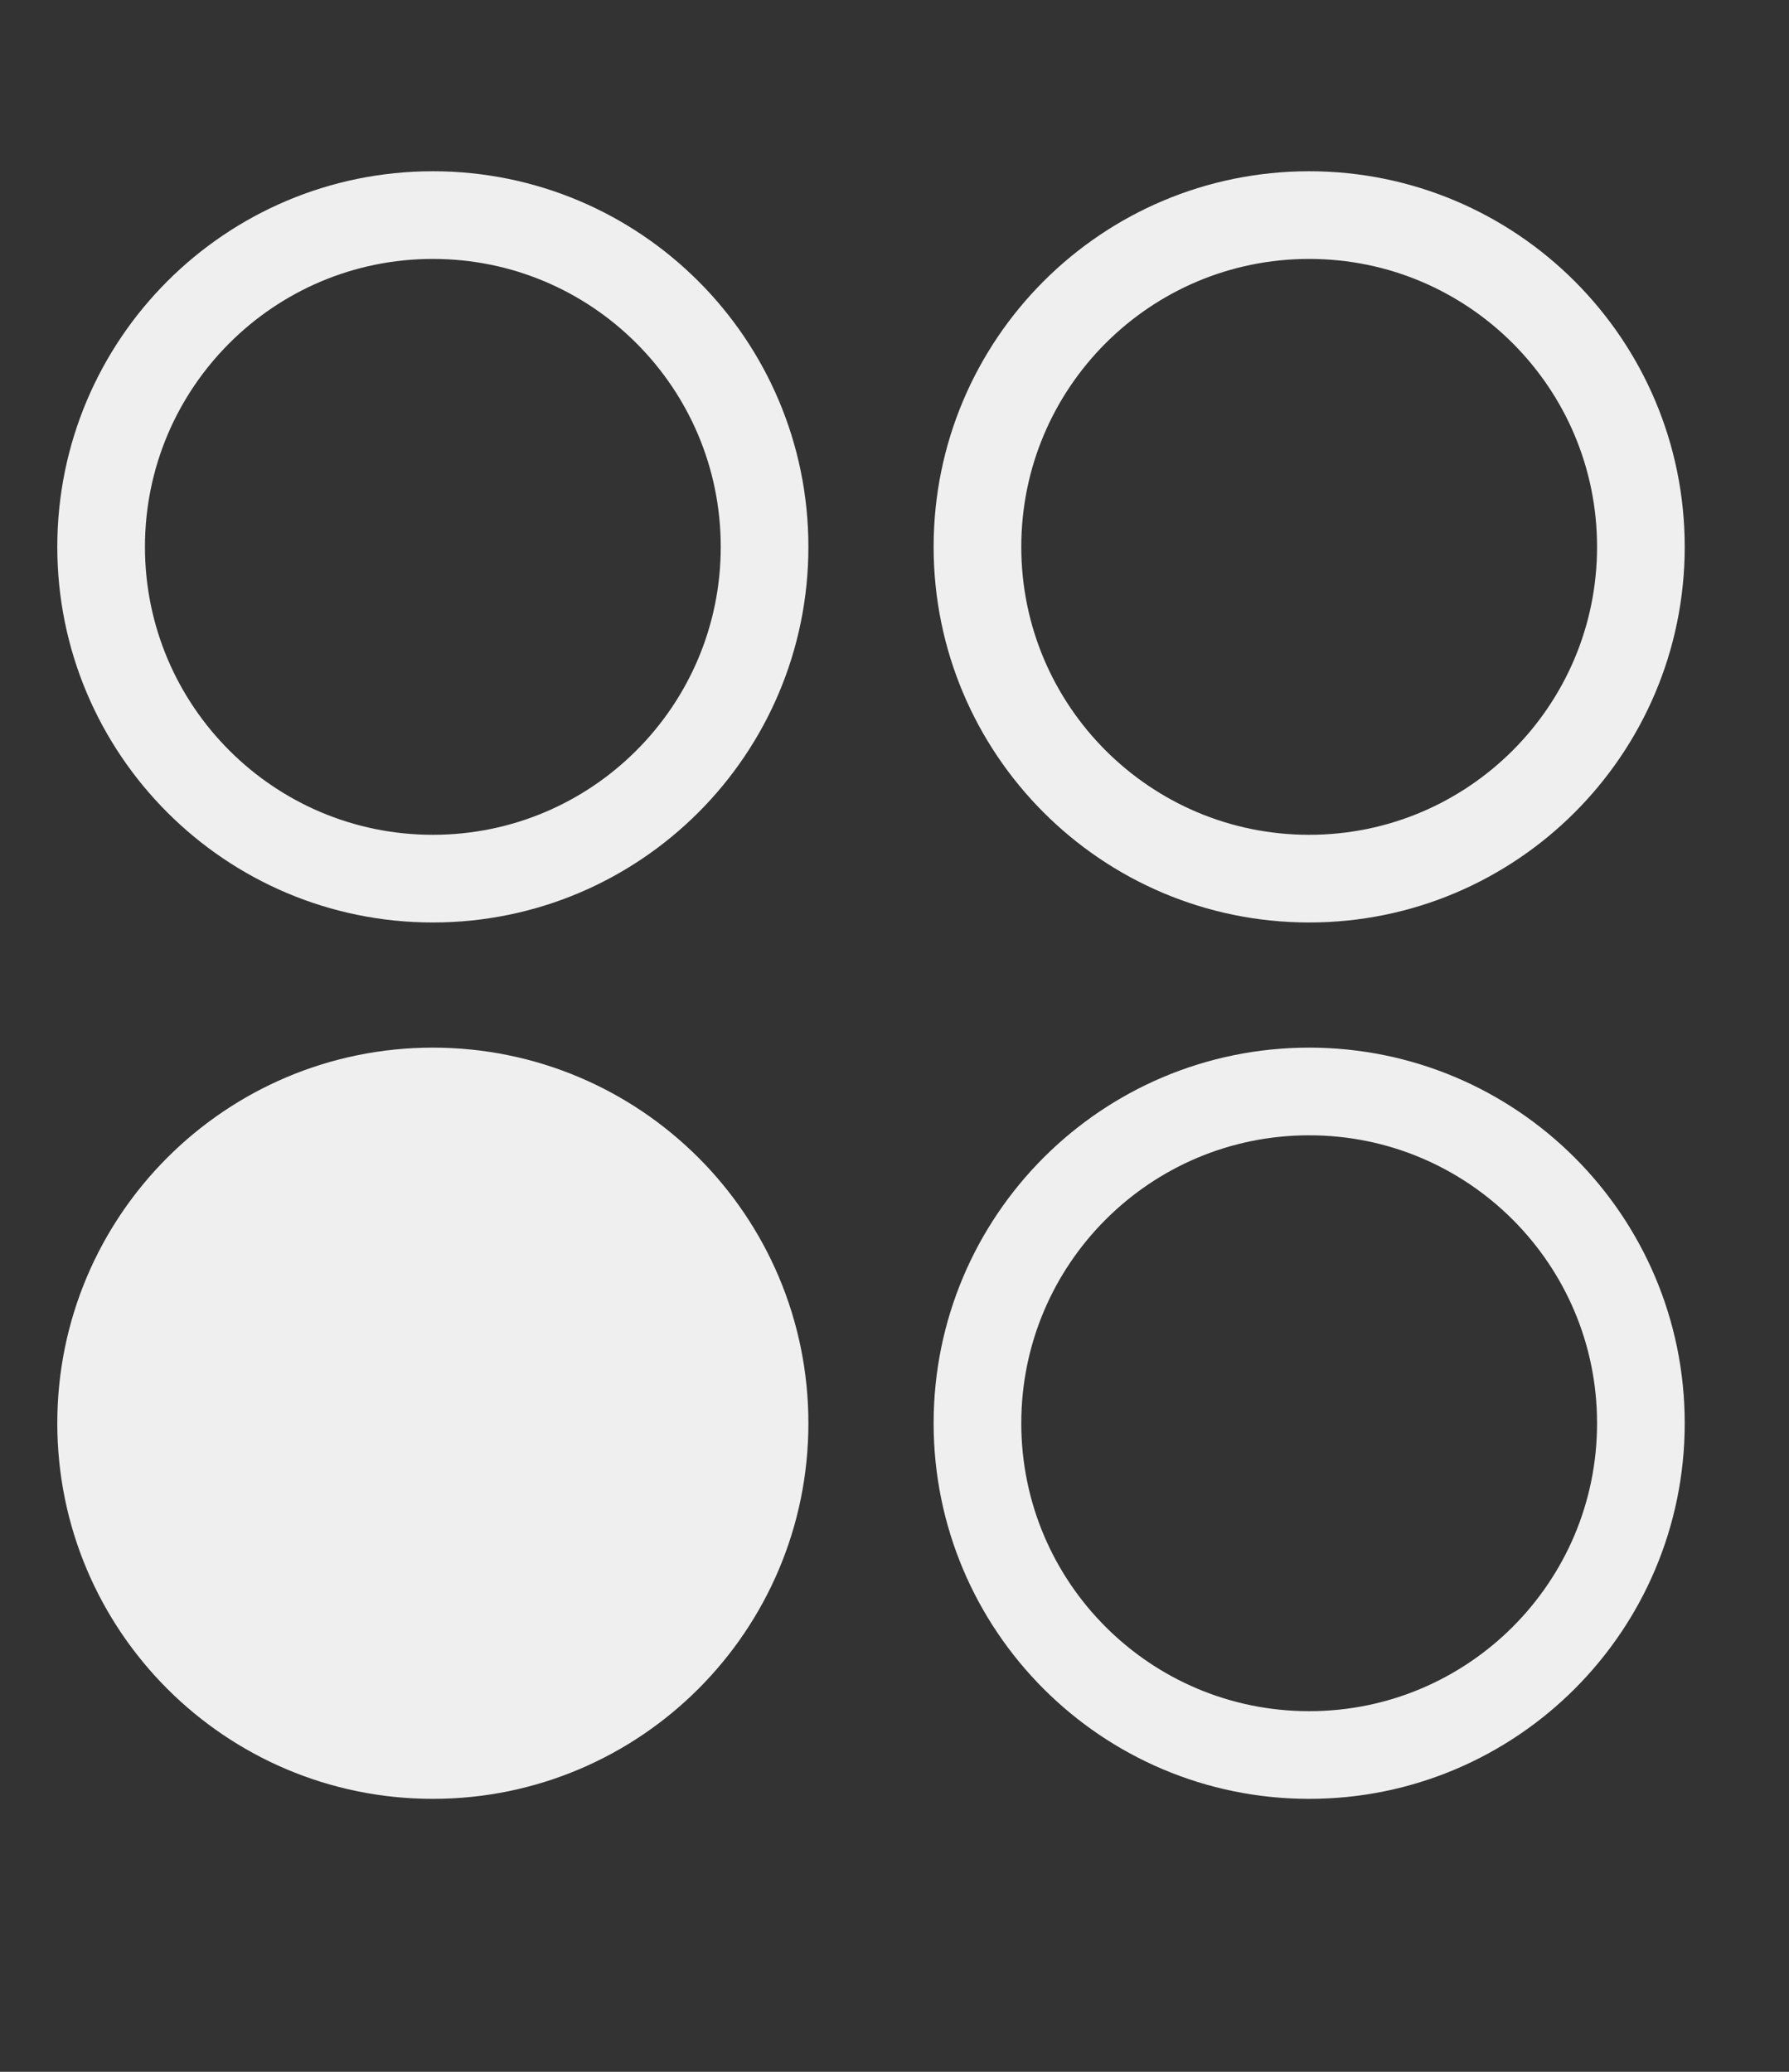
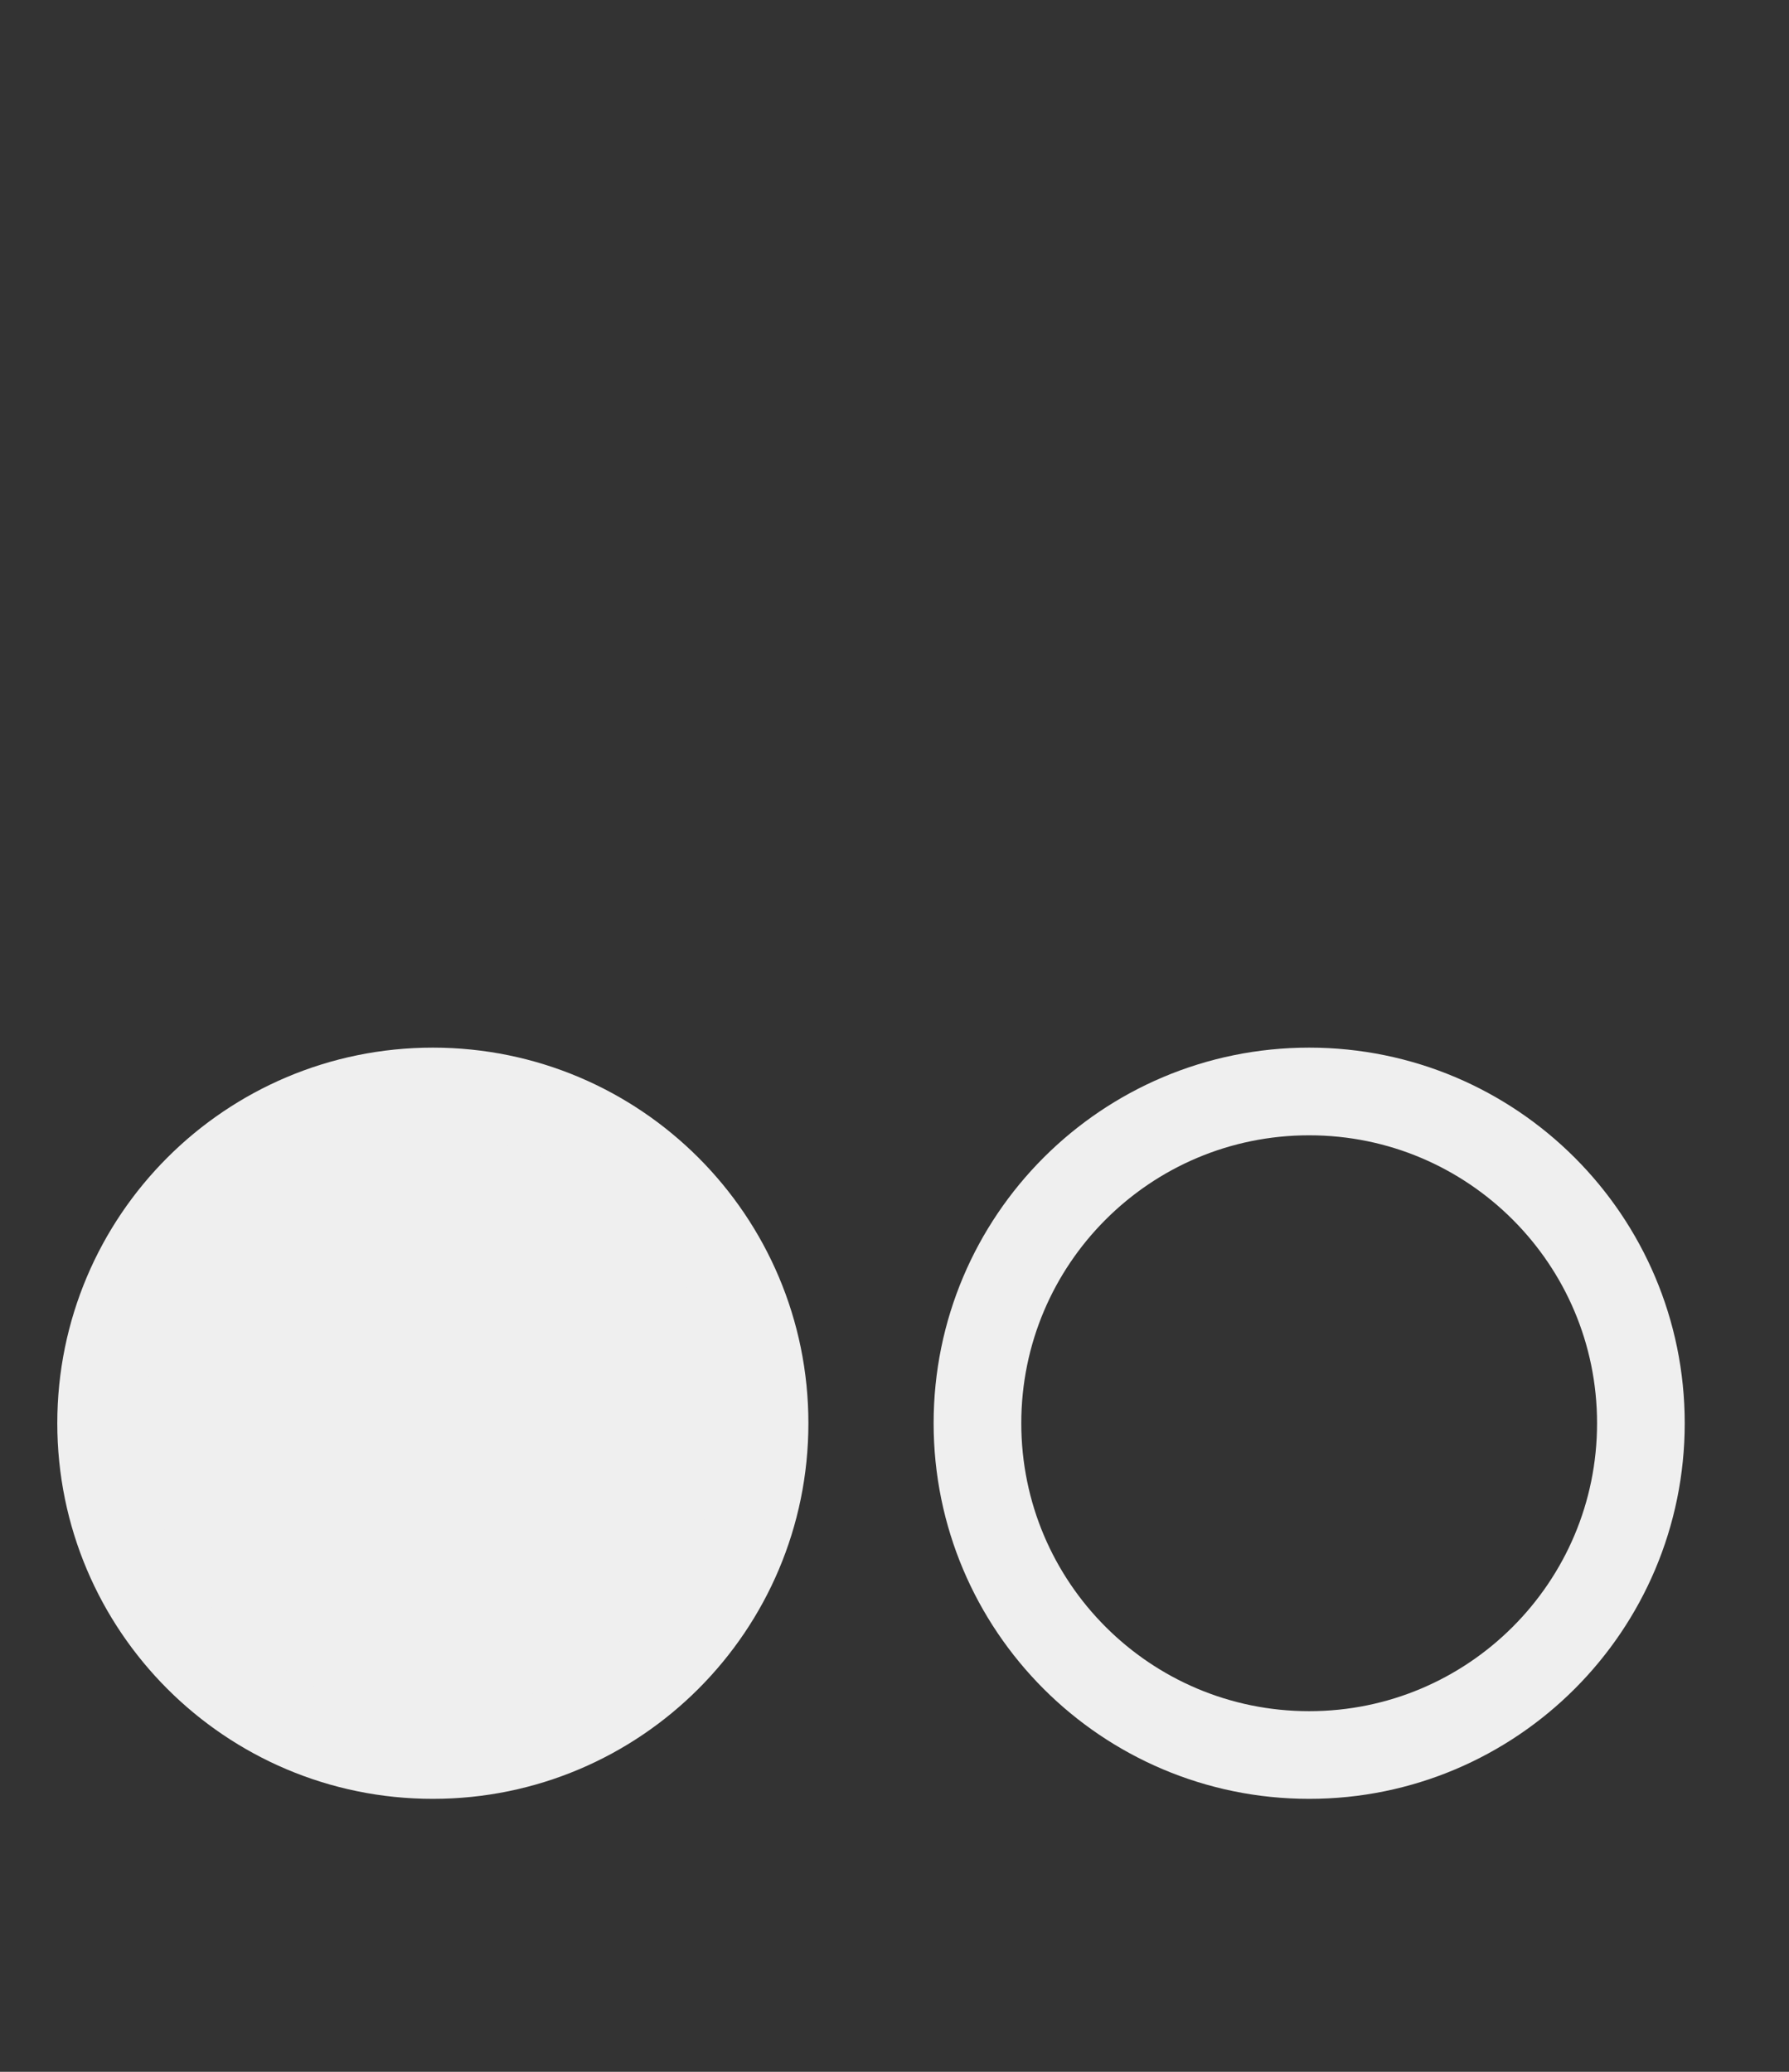
<svg xmlns="http://www.w3.org/2000/svg" width="19" height="22" viewBox="0 0 19 22" fill="none">
  <rect x="0" y="0" width="19" height="22" fill="#333333" stroke="none" />
-   <path d="M4.597 9.33C6.543 9.33 8.12 7.752 8.12 5.807C8.12 3.861 6.543 2.284 4.597 2.284C2.652 2.284 1.074 3.861 1.074 5.807C1.074 7.752 2.652 9.33 4.597 9.33Z" stroke="#EFEFEF" stroke-width="0.931" />
-   <path d="M4.597 18.636C6.543 18.636 8.12 17.059 8.12 15.113C8.12 13.167 6.543 11.59 4.597 11.59C2.652 11.59 1.074 13.167 1.074 15.113C1.074 17.059 2.652 18.636 4.597 18.636Z" fill="#EFEFEF" stroke="#EFEFEF" stroke-width="0.931" />
-   <path d="M13.904 9.33C15.849 9.33 17.427 7.752 17.427 5.807C17.427 3.861 15.849 2.284 13.904 2.284C11.958 2.284 10.381 3.861 10.381 5.807C10.381 7.752 11.958 9.33 13.904 9.33Z" stroke="#EFEFEF" stroke-width="0.931" />
+   <path d="M4.597 18.636C6.543 18.636 8.12 17.059 8.12 15.113C8.12 13.167 6.543 11.59 4.597 11.59C2.652 11.59 1.074 13.167 1.074 15.113C1.074 17.059 2.652 18.636 4.597 18.636" fill="#EFEFEF" stroke="#EFEFEF" stroke-width="0.931" />
  <path d="M13.904 18.636C15.849 18.636 17.427 17.059 17.427 15.113C17.427 13.167 15.849 11.59 13.904 11.59C11.958 11.59 10.381 13.167 10.381 15.113C10.381 17.059 11.958 18.636 13.904 18.636Z" stroke="#EFEFEF" stroke-width="0.931" />
</svg>